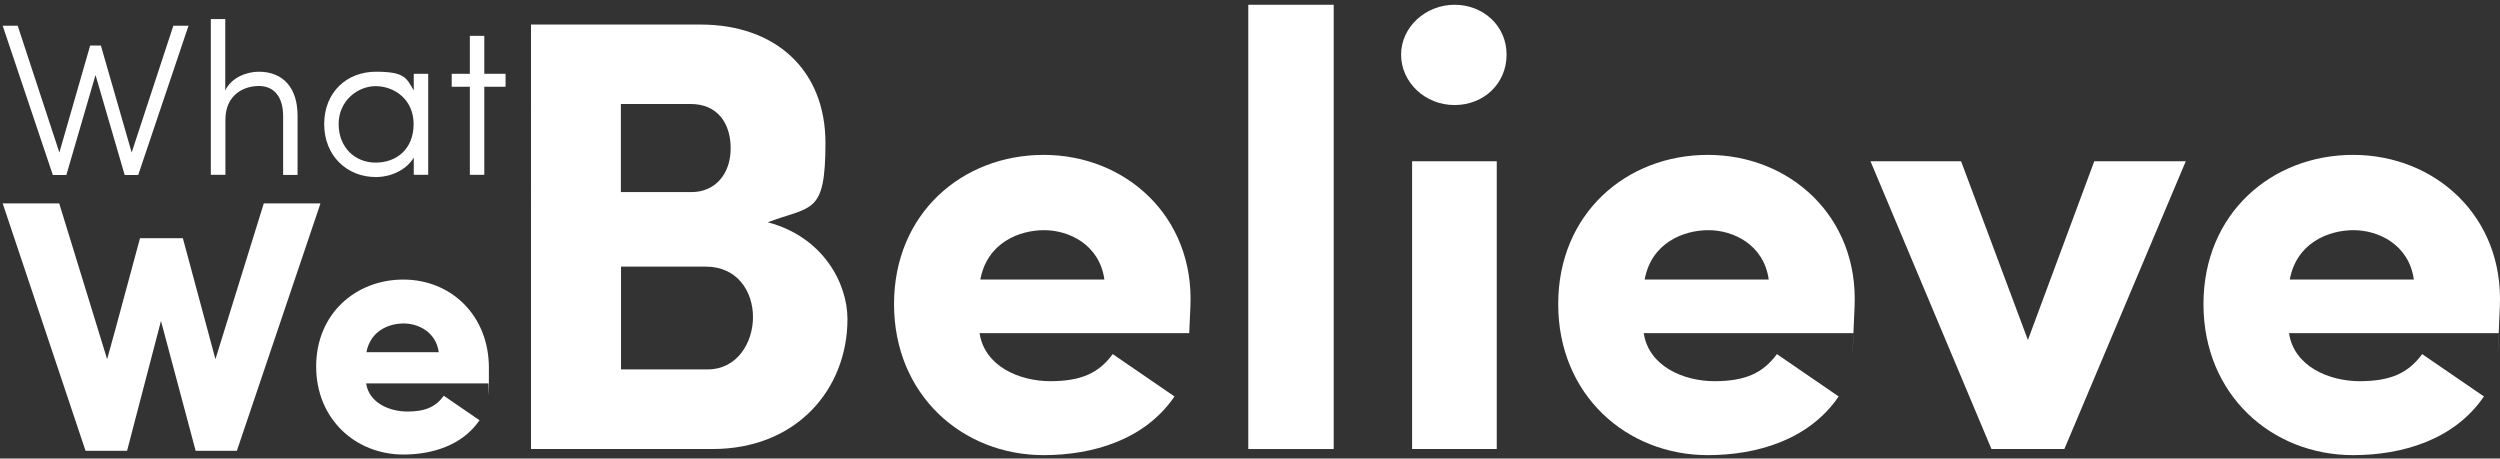
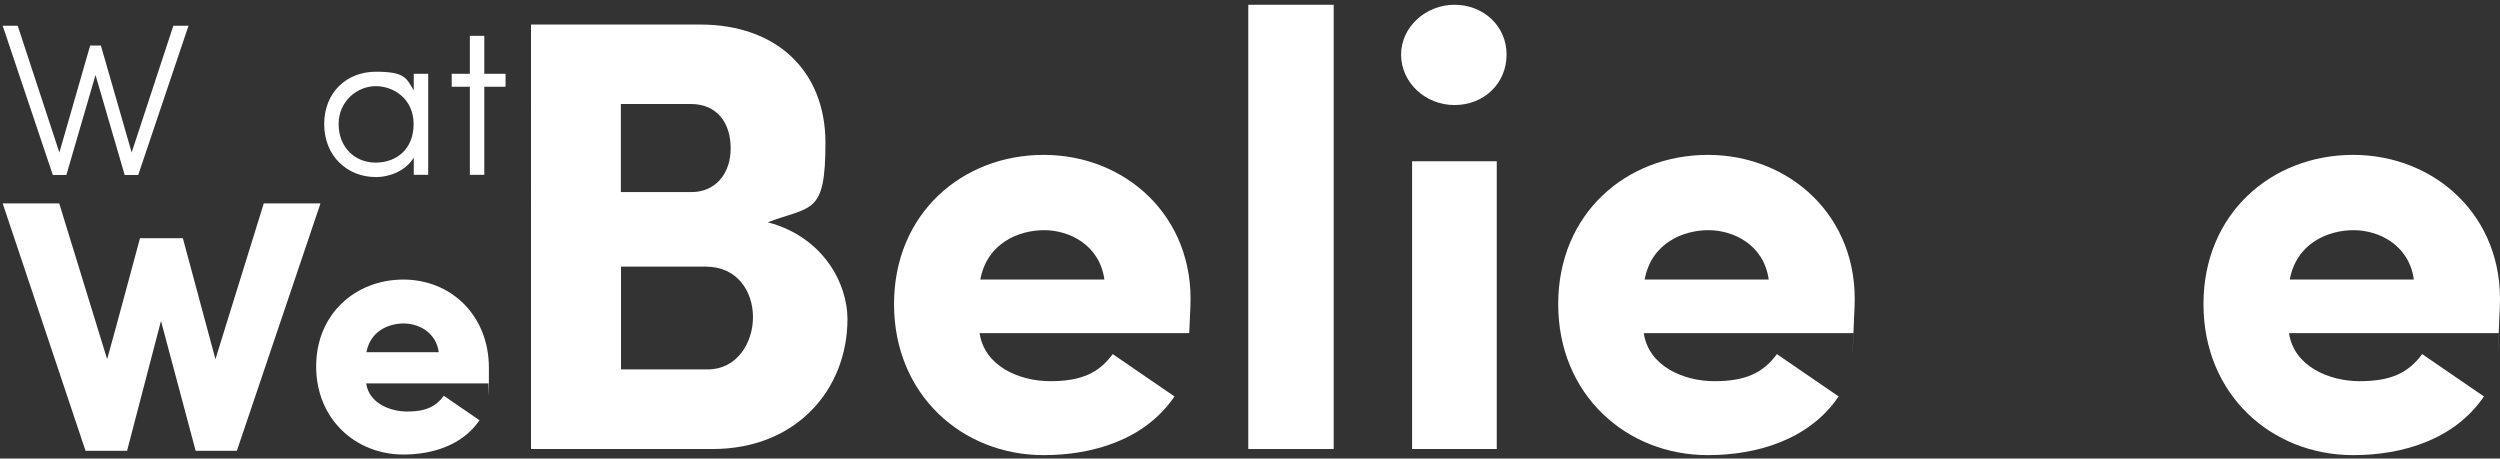
<svg xmlns="http://www.w3.org/2000/svg" id="Layer_2" version="1.1" viewBox="0 0 1680.3 308.2">
  <rect x="0" y="0" width="1680.3" height="308.2" fill="#333333" stroke="none" />
  <defs>
    <style>
      .st0 {
        fill: #fff;
      }
    </style>
  </defs>
  <path class="st0" d="M516,149.4c37.6,9.9,53.6,41.4,53.6,65,0,47.2-34.2,87.4-90.7,87.4h-122V16.5h113.8c51.1,0,84.1,31,84.1,79.5s-9.1,42.2-38.8,53.4ZM464.8,129.1c16.1,0,26.3-12.4,26.3-29.4s-9-29.8-26.8-29.8h-47v59.2h47.5,0ZM417.4,179.2v69.1h58.1c20.2,0,30.6-18.2,30.6-35.2s-10.3-33.9-31.8-33.9h-56.9,0Z" />
  <path class="st0" d="M789.3,266.6c-19.8,29-54.8,39.3-87.8,39.3-54.8,0-100.6-40.6-100.6-101.5s45.8-100.3,100.6-100.3,101.3,41.1,98.6,101.9l-.8,17.9h-140.9c3.3,22.3,26.8,32.3,47.5,32.3s32.6-5.4,42-18.2l41.7,28.6h-.2ZM742.3,187.9c-3.3-23.6-23.9-33.2-40.5-33.2s-38.3,8.3-42.9,33.2h83.4Z" />
  <path class="st0" d="M896.4,3.2v298.6h-57.4V3.2h57.4Z" />
  <path class="st0" d="M977.6,3.2c19.3,0,35,14.1,35,33.5s-15.2,33.9-35,33.9-35.9-15.3-35.9-33.9,16.6-33.5,35.9-33.5ZM1006,301.8h-56.9V108.4h56.9v193.4h0Z" />
  <path class="st0" d="M1235.7,266.6c-19.8,29-54.8,39.3-87.8,39.3-54.8,0-100.6-40.6-100.6-101.5s45.8-100.3,100.6-100.3,101.3,41.1,98.6,101.9c-2.7,60.9-.4,12.8-.8,17.9h-140.9c3.3,22.3,26.8,32.3,47.5,32.3s32.6-5.4,42-18.2l41.7,28.6h-.2ZM1188.8,187.9c-3.3-23.6-23.9-33.2-40.5-33.2s-38.3,8.3-42.9,33.2h83.4Z" />
-   <path class="st0" d="M1257.1,108.4h61l44.9,120.1,44.6-120.1h61.5l-81.6,193.4h-49l-81.3-193.4h-.1Z" />
  <path class="st0" d="M1669.4,266.6c-19.8,29-54.8,39.3-87.8,39.3-54.8,0-100.6-40.6-100.6-101.5s45.8-100.3,100.6-100.3,101.3,41.1,98.6,101.9c-2.7,60.9-.4,12.8-.8,17.9h-140.9c3.3,22.3,26.8,32.3,47.5,32.3s32.6-5.4,42-18.2l41.7,28.6h-.2ZM1622.4,187.9c-3.3-23.6-23.9-33.2-40.5-33.2s-38.3,8.3-42.9,33.2h83.4Z" />
  <path class="st0" d="M126.7,17.3l-33.8,100.3h-9.1l-19.6-67.2-19.6,67.2h-9.1L1.8,17.3h10.1l28,85.2L60.6,30.6h7.2l20.7,71.9,28-85.2h10.2Z" />
-   <path class="st0" d="M151.4,117.5h-9.7V12.8h9.7v48c4.2-8.9,14.7-12.6,22.5-12.6,16.7,0,26.2,11.2,26.1,29.8v39.6h-9.7v-39.6c0-12.6-5.9-20.2-16.3-20.2s-22.5,6.1-22.5,22.7v37.1s-.1,0-.1,0Z" />
  <path class="st0" d="M287.8,117.5h-9.7v-11.6c-5.1,8.6-15.7,13.1-25.5,13.1-19.2,0-34.7-14.1-34.7-35.6s15.3-35.2,34.7-35.2,20.5,4.1,25.5,12.6v-11.2h9.7v68h0ZM252.5,109.3c13.9,0,25.5-9,25.5-25.9s-13.3-25.5-25.5-25.5-24.9,9.9-24.9,25.5,10.9,25.9,24.9,25.9Z" />
  <path class="st0" d="M315.8,117.5v-59.2h-12.2v-8.7h12.2v-25.5h9.7v25.5h14.3v8.7h-14.3v59.2h-9.7Z" />
  <path class="st0" d="M177.2,136.7h38.2l-56.2,166.3h-27.7l-23.3-87.3-22.8,87.3h-27.9L1.8,136.7h38l32.2,104.7c7.4-26.3,14.7-54.3,22.1-81.3h28.8l21.9,81.3,32.5-104.7h-.1Z" />
  <path class="st0" d="M322.2,282.6c-11.6,16.9-32,22.9-51.1,22.9-32,0-58.6-23.7-58.6-59.2s26.7-58.4,58.6-58.4,57.5,23.9,57.5,59.4-.2,7.5-.4,10.4h-82.1c1.9,13.1,15.7,18.9,27.7,18.9s19-3.1,24.5-10.6l24.2,16.6h-.1ZM294.9,236.7c-1.9-13.7-13.9-19.3-23.6-19.3s-22.3,4.8-25,19.3h48.6Z" />
</svg>